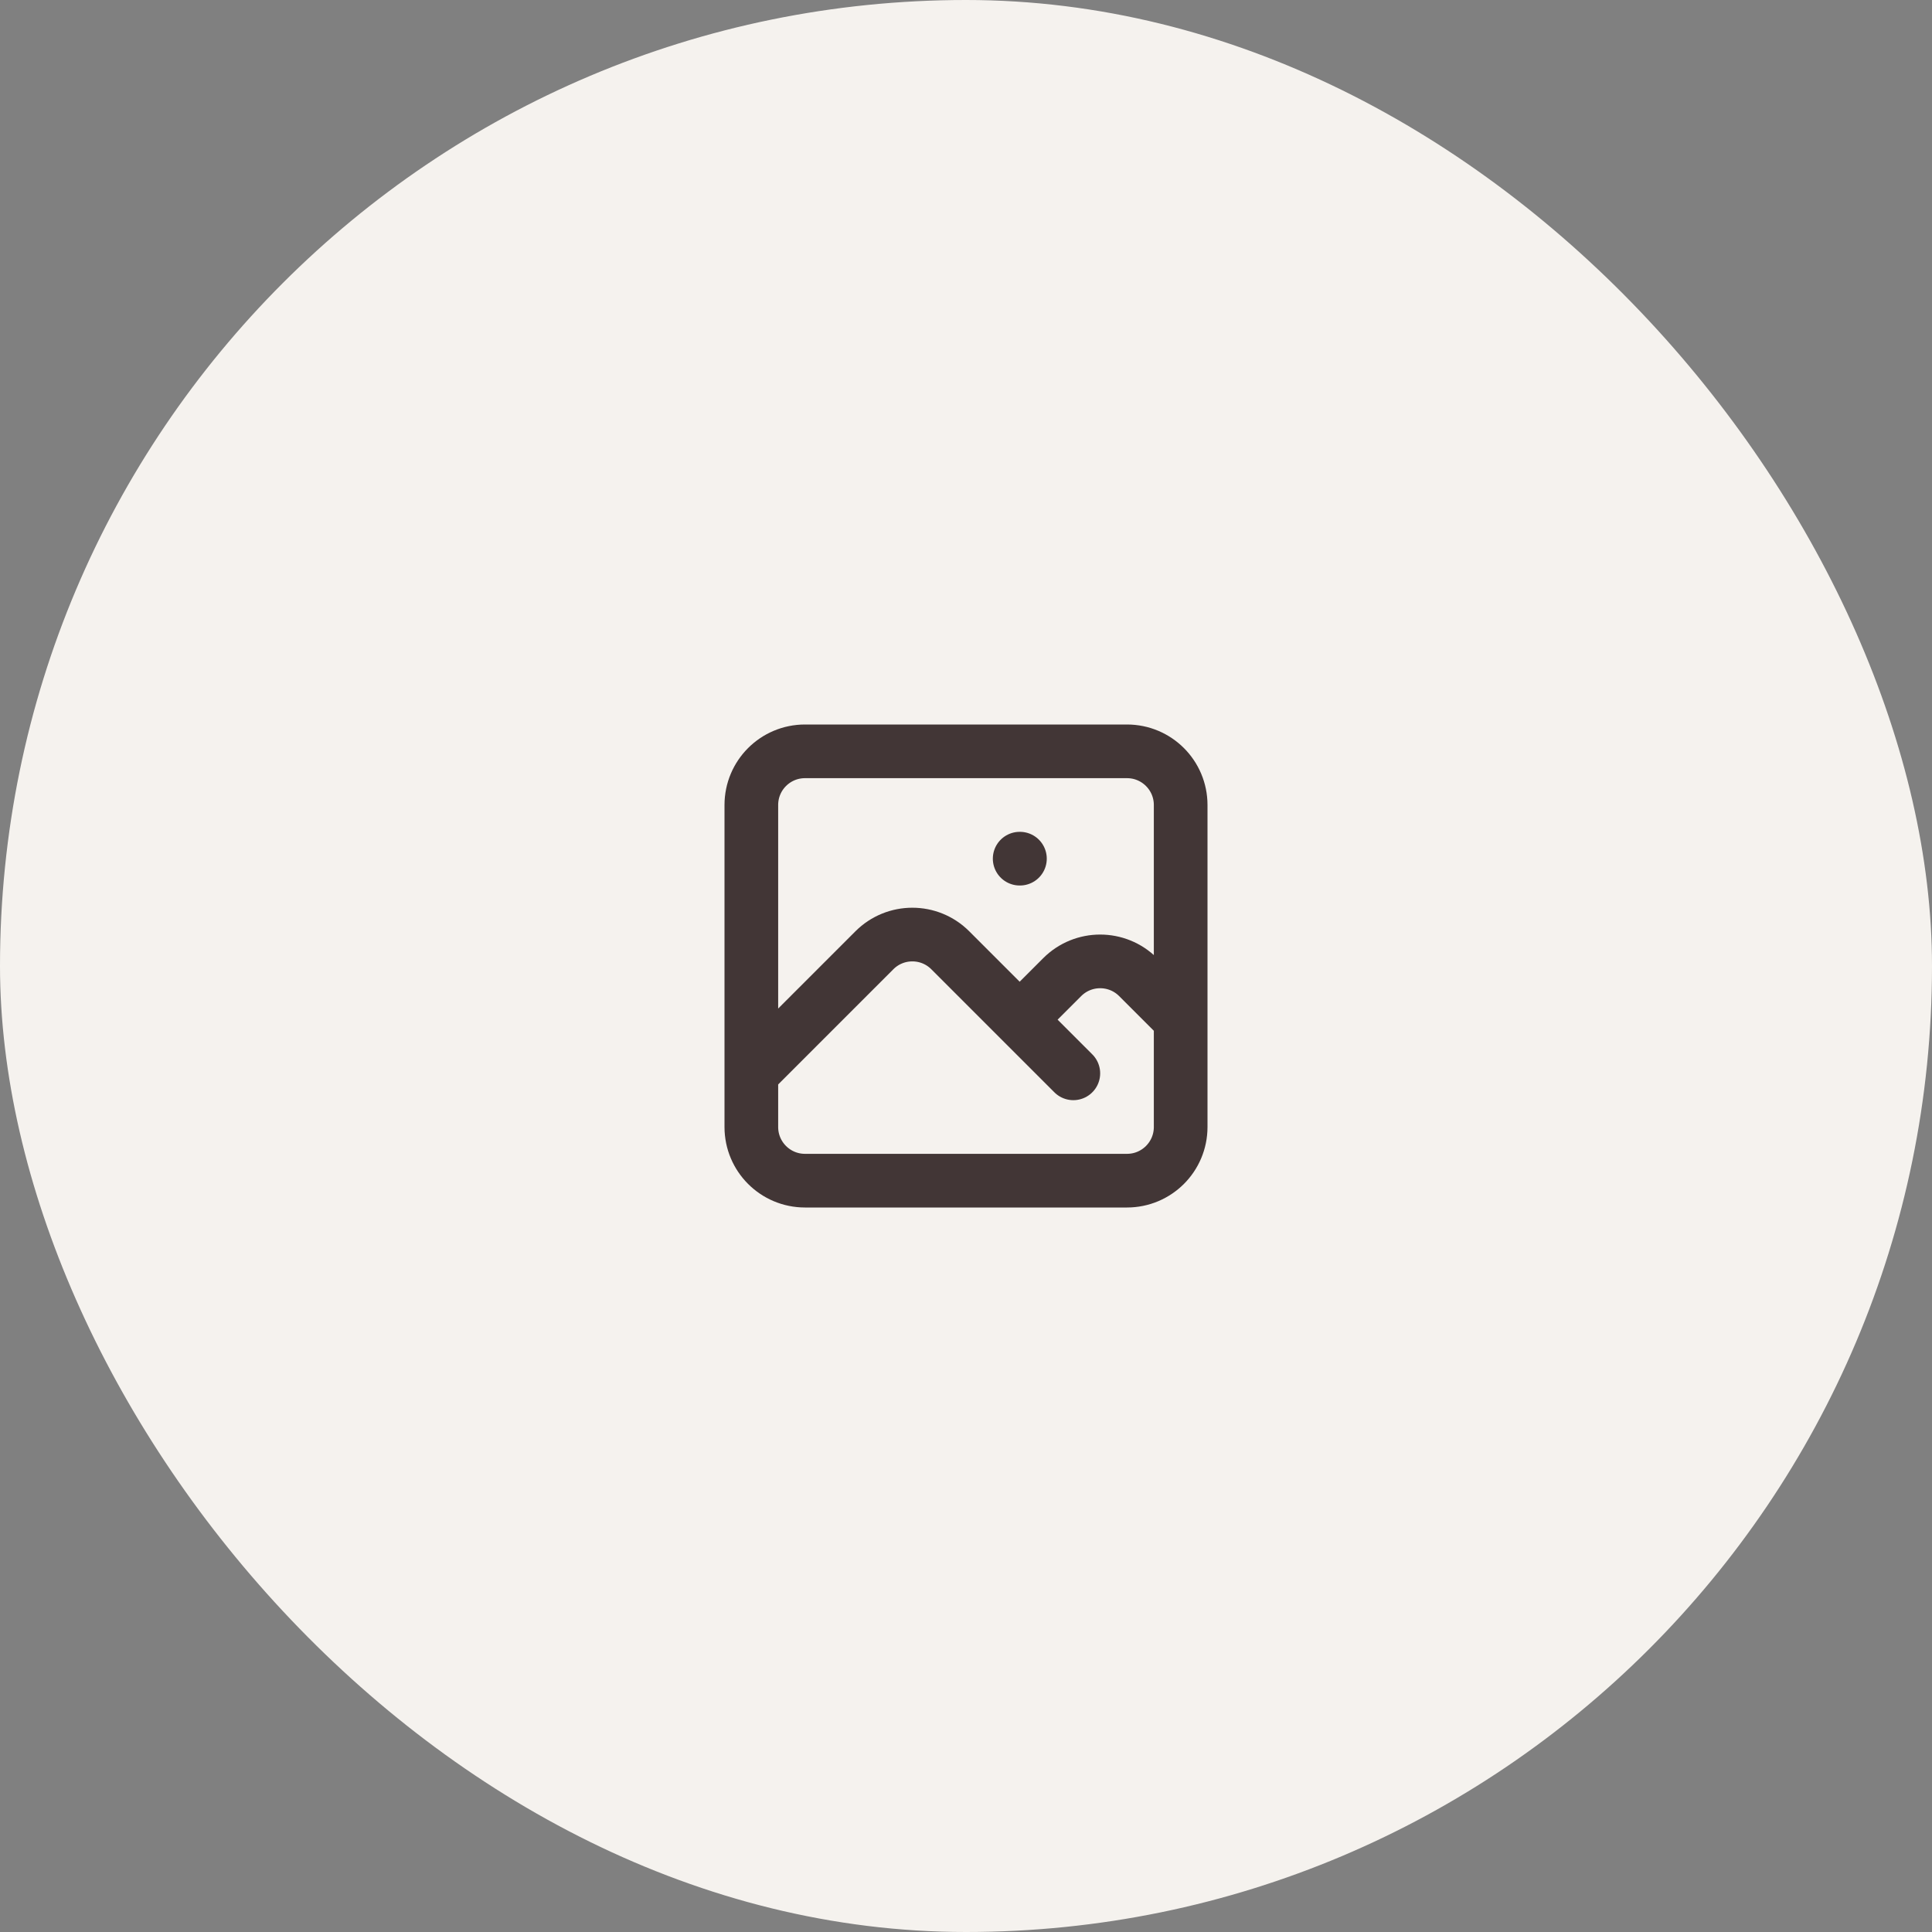
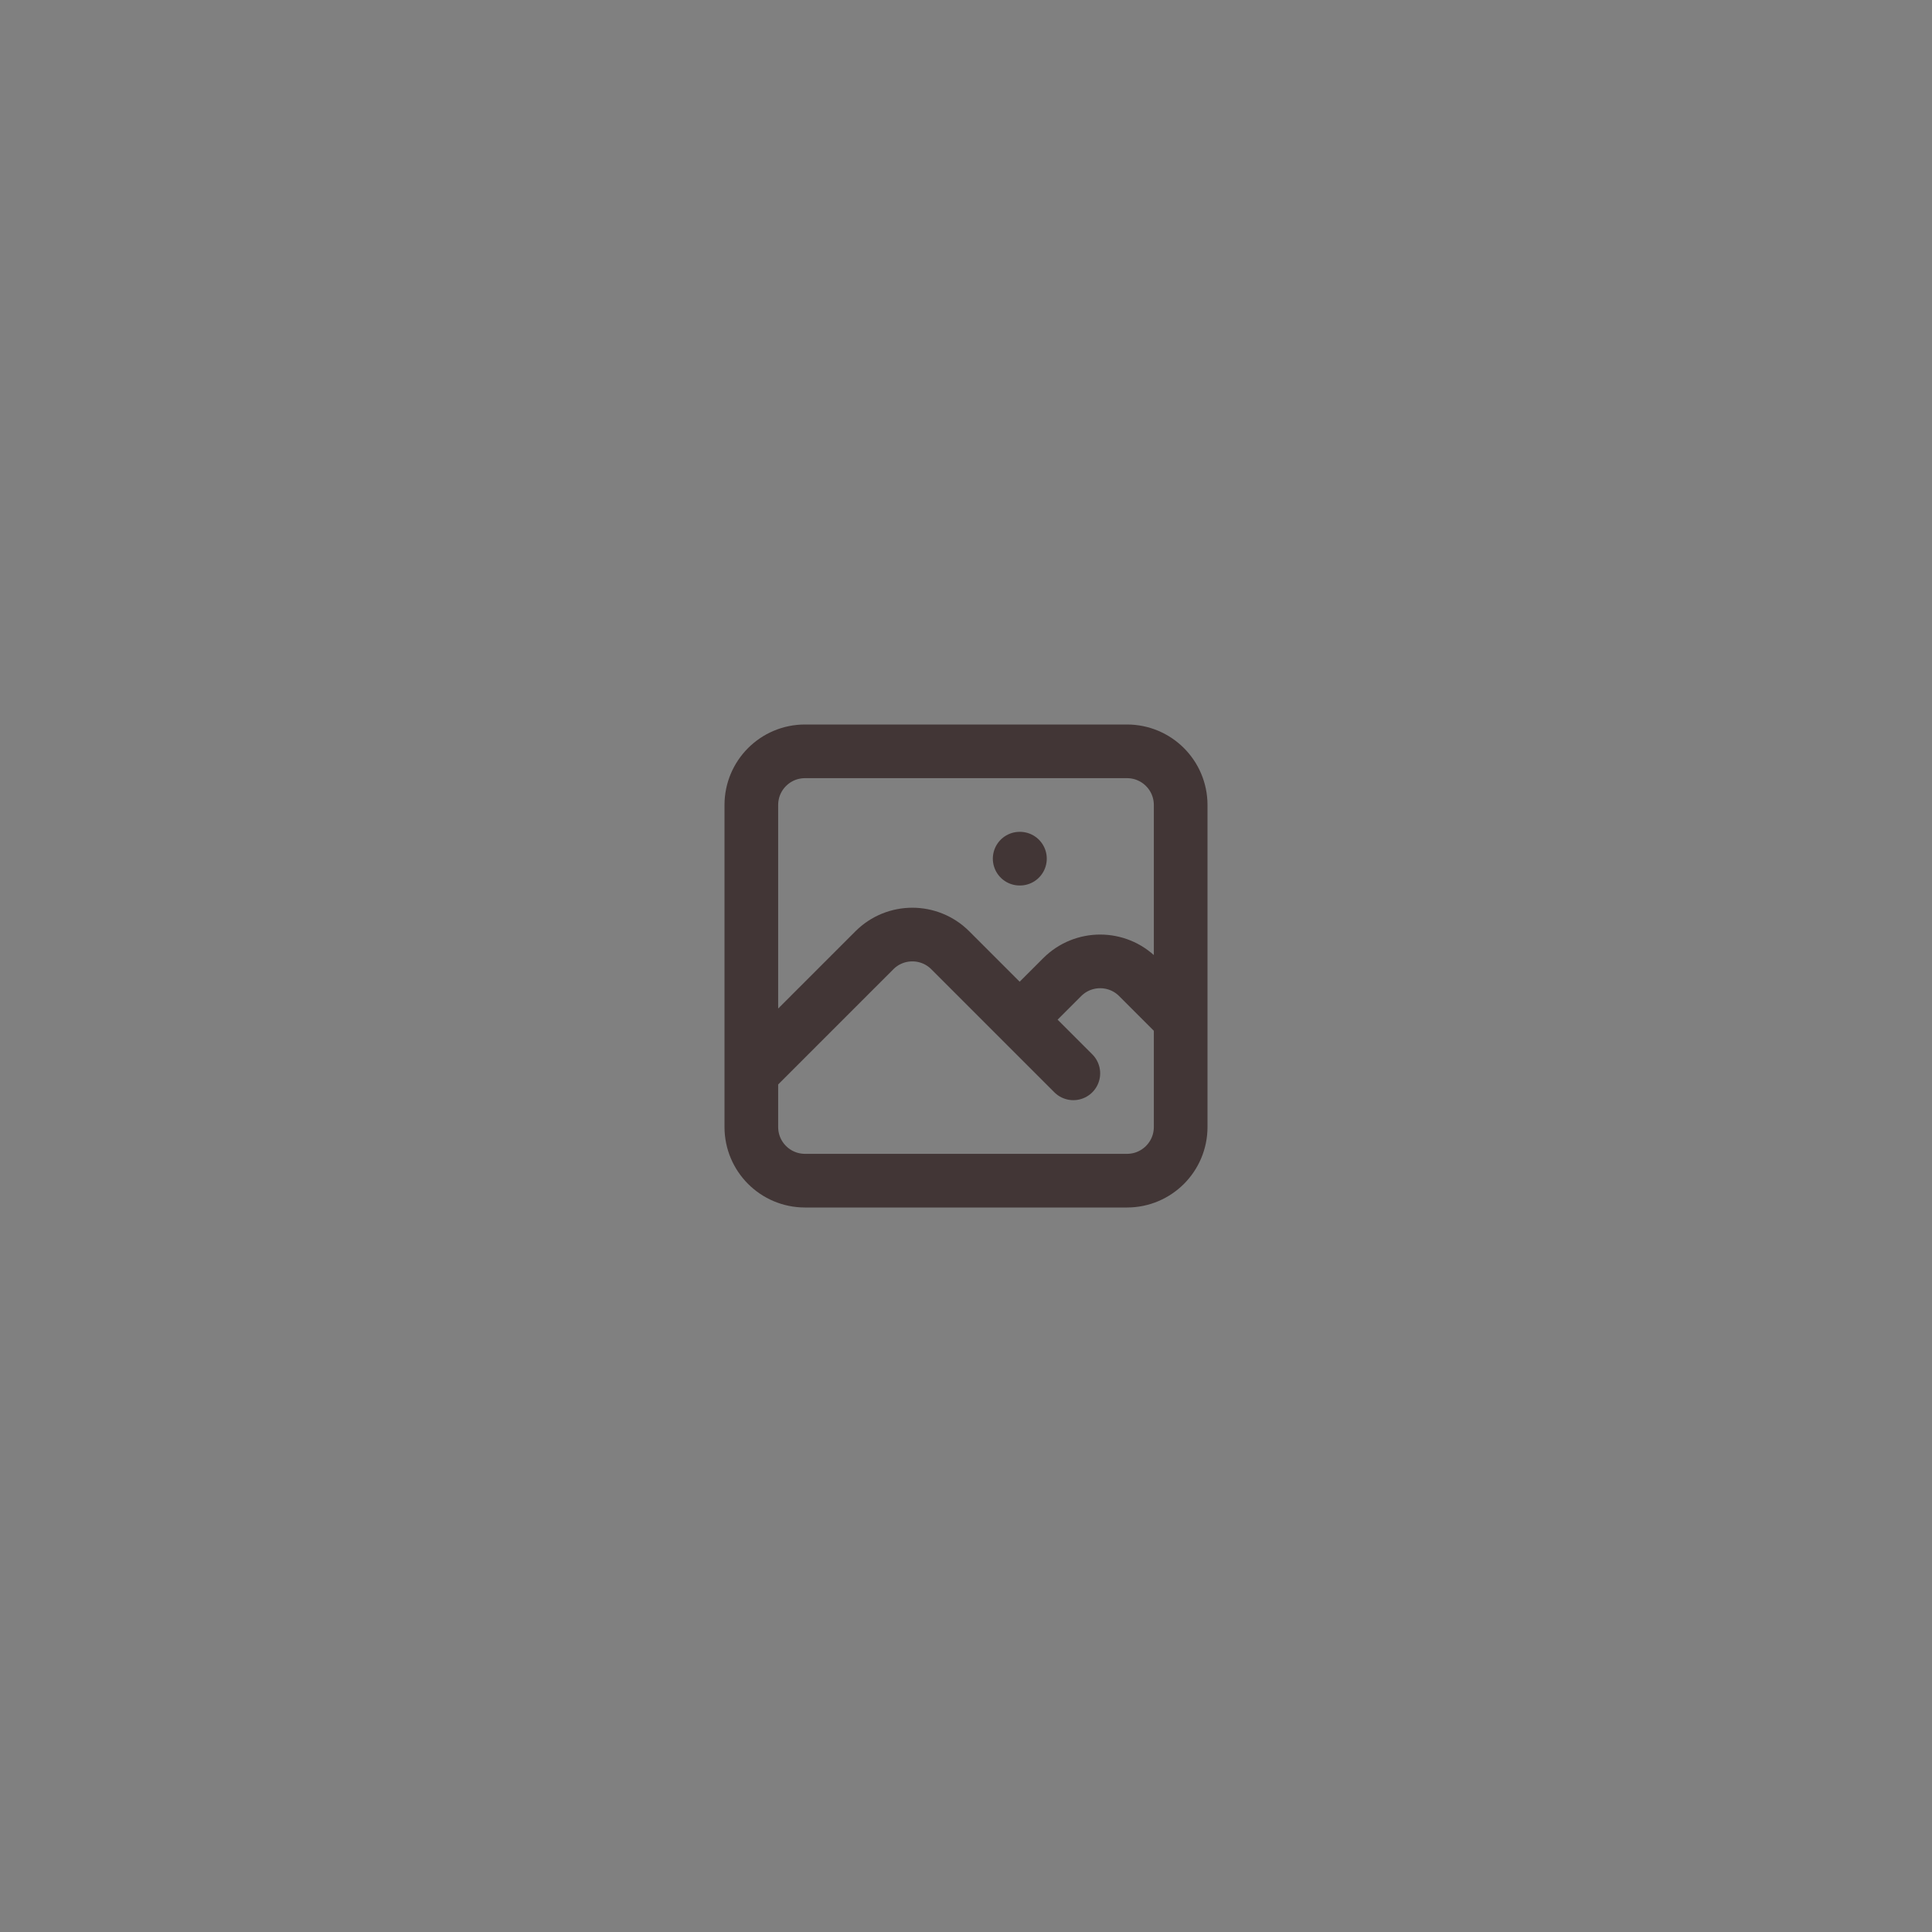
<svg xmlns="http://www.w3.org/2000/svg" width="72" height="72" viewBox="0 0 72 72" fill="none">
  <rect x="0" y="0" width="72" height="72" fill="#808080" stroke="none" />
-   <rect width="72" height="72" rx="36" fill="#F5F2EE" />
  <path d="M28 40L32.586 35.414C33.367 34.633 34.633 34.633 35.414 35.414L40 40M38 38L39.586 36.414C40.367 35.633 41.633 35.633 42.414 36.414L44 38M38 32H38.01M30 44H42C43.105 44 44 43.105 44 42V30C44 28.895 43.105 28 42 28H30C28.895 28 28 28.895 28 30V42C28 43.105 28.895 44 30 44Z" stroke="#423636" stroke-width="2" stroke-linecap="round" stroke-linejoin="round" />
</svg>